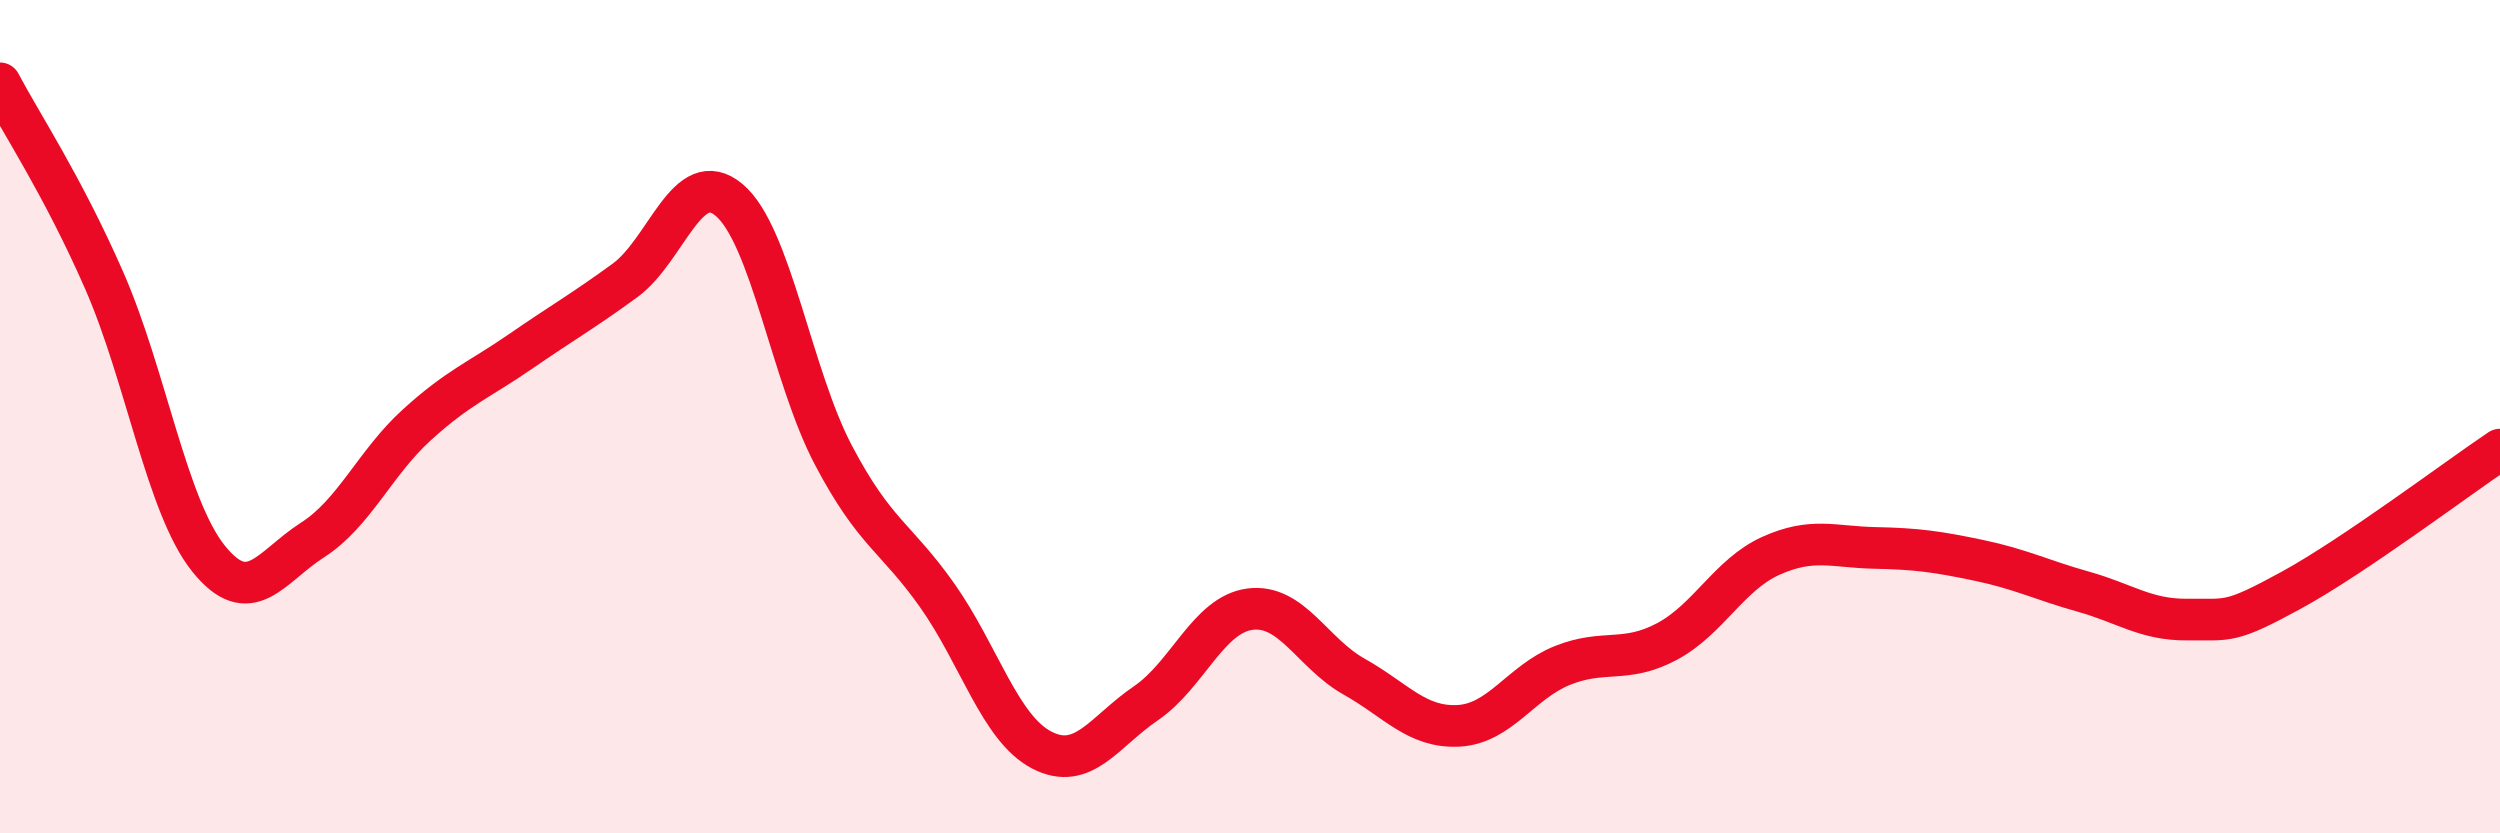
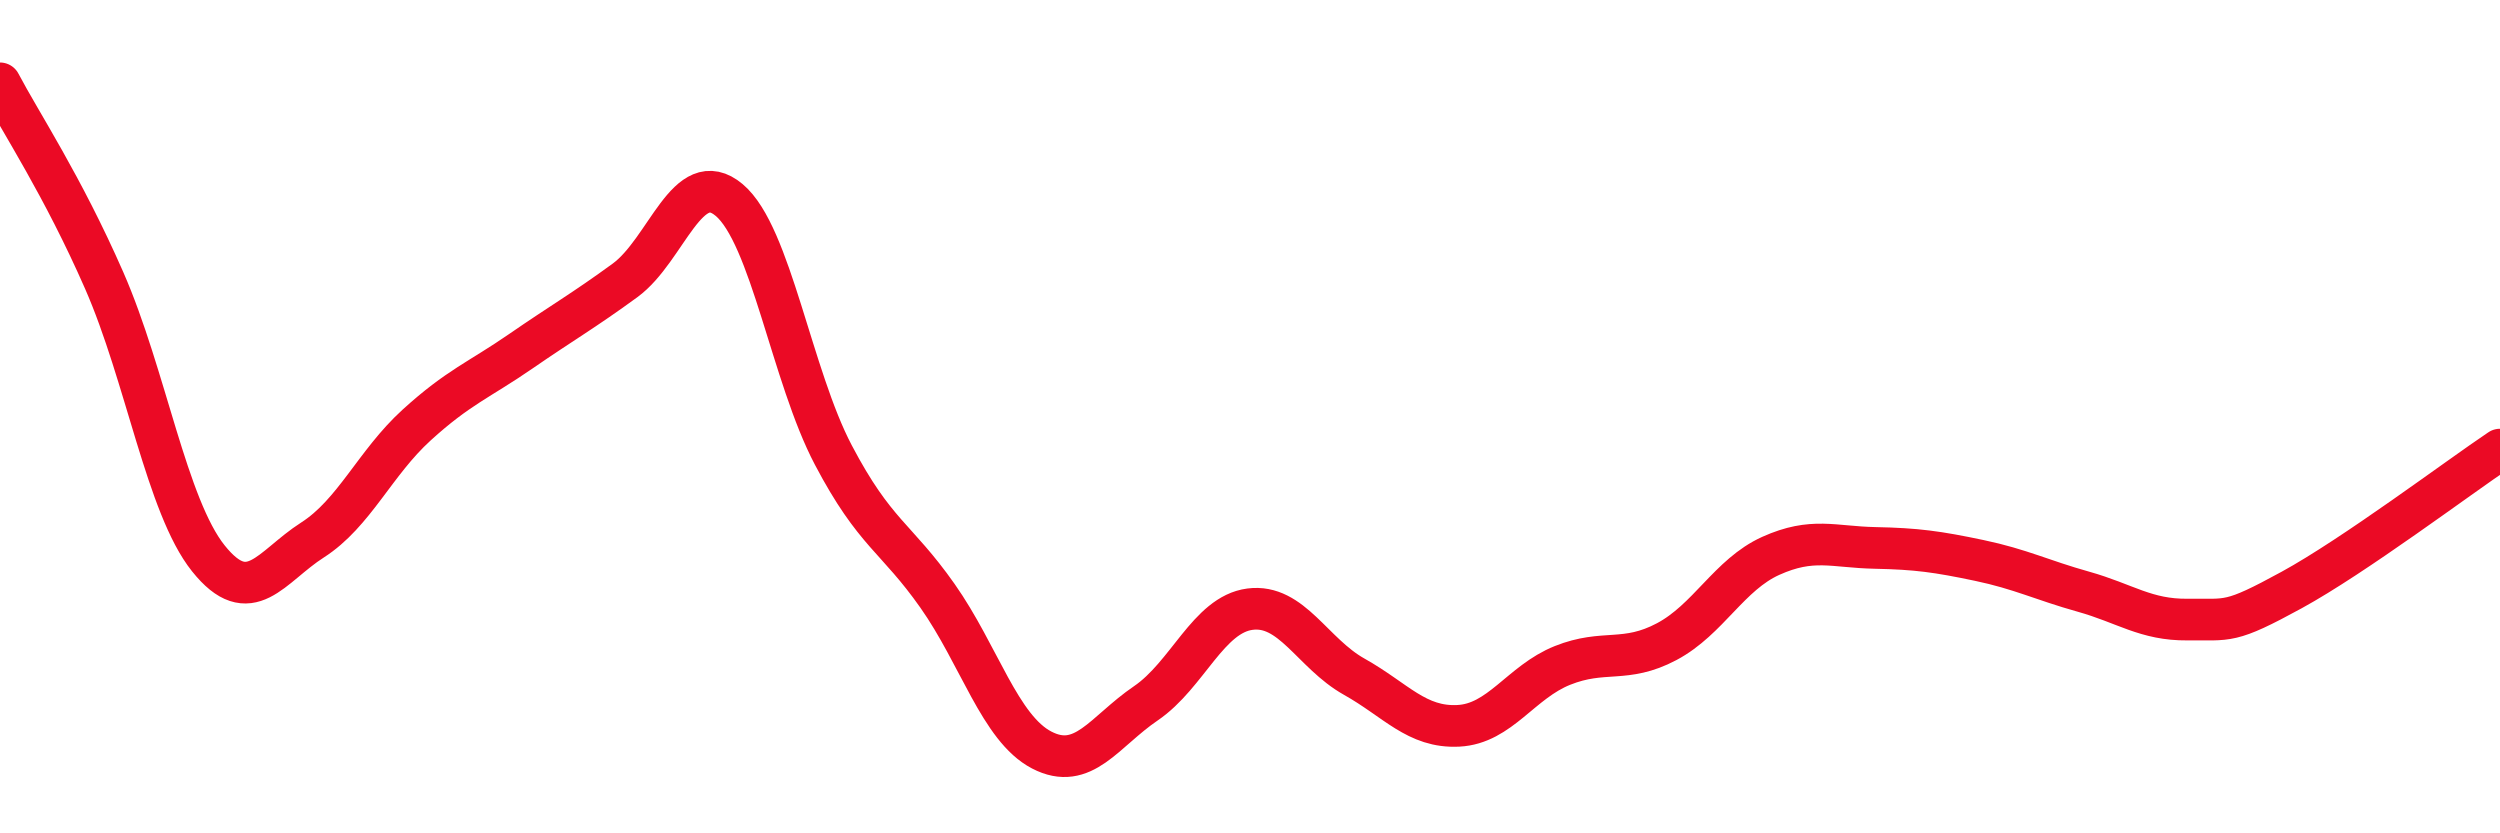
<svg xmlns="http://www.w3.org/2000/svg" width="60" height="20" viewBox="0 0 60 20">
-   <path d="M 0,2 C 0.5,2.95 1.5,4.45 2.5,6.73 C 3.5,9.01 4,12.15 5,13.4 C 6,14.65 6.5,13.6 7.5,12.96 C 8.5,12.32 9,11.11 10,10.2 C 11,9.29 11.5,9.12 12.5,8.43 C 13.5,7.74 14,7.46 15,6.73 C 16,6 16.5,3.96 17.5,4.8 C 18.5,5.64 19,9.02 20,10.92 C 21,12.82 21.5,12.88 22.5,14.3 C 23.5,15.72 24,17.48 25,18 C 26,18.52 26.5,17.56 27.5,16.88 C 28.5,16.2 29,14.75 30,14.62 C 31,14.49 31.5,15.68 32.5,16.24 C 33.5,16.8 34,17.47 35,17.42 C 36,17.37 36.5,16.37 37.5,15.97 C 38.5,15.57 39,15.93 40,15.4 C 41,14.87 41.5,13.79 42.5,13.34 C 43.5,12.89 44,13.13 45,13.15 C 46,13.17 46.5,13.24 47.5,13.45 C 48.5,13.66 49,13.92 50,14.2 C 51,14.48 51.5,14.88 52.5,14.87 C 53.5,14.86 53.5,14.98 55,14.16 C 56.5,13.34 59,11.46 60,10.79L60 20L0 20Z" fill="#EB0A25" opacity="0.1" stroke-linecap="round" stroke-linejoin="round" />
  <path d="M 0,2 C 0.5,2.95 1.5,4.45 2.5,6.73 C 3.5,9.01 4,12.15 5,13.4 C 6,14.65 6.5,13.6 7.5,12.96 C 8.5,12.32 9,11.11 10,10.2 C 11,9.29 11.5,9.12 12.5,8.43 C 13.5,7.74 14,7.46 15,6.73 C 16,6 16.5,3.96 17.5,4.8 C 18.5,5.64 19,9.02 20,10.92 C 21,12.82 21.5,12.88 22.5,14.3 C 23.5,15.72 24,17.48 25,18 C 26,18.52 26.5,17.56 27.5,16.88 C 28.5,16.2 29,14.75 30,14.62 C 31,14.49 31.5,15.68 32.5,16.24 C 33.5,16.8 34,17.47 35,17.42 C 36,17.37 36.5,16.37 37.5,15.97 C 38.5,15.57 39,15.93 40,15.4 C 41,14.87 41.5,13.79 42.5,13.34 C 43.5,12.89 44,13.13 45,13.15 C 46,13.17 46.5,13.24 47.5,13.45 C 48.5,13.66 49,13.92 50,14.2 C 51,14.48 51.5,14.88 52.5,14.87 C 53.5,14.86 53.5,14.98 55,14.16 C 56.5,13.34 59,11.46 60,10.79" stroke="#EB0A25" stroke-width="1" fill="none" stroke-linecap="round" stroke-linejoin="round" />
</svg>